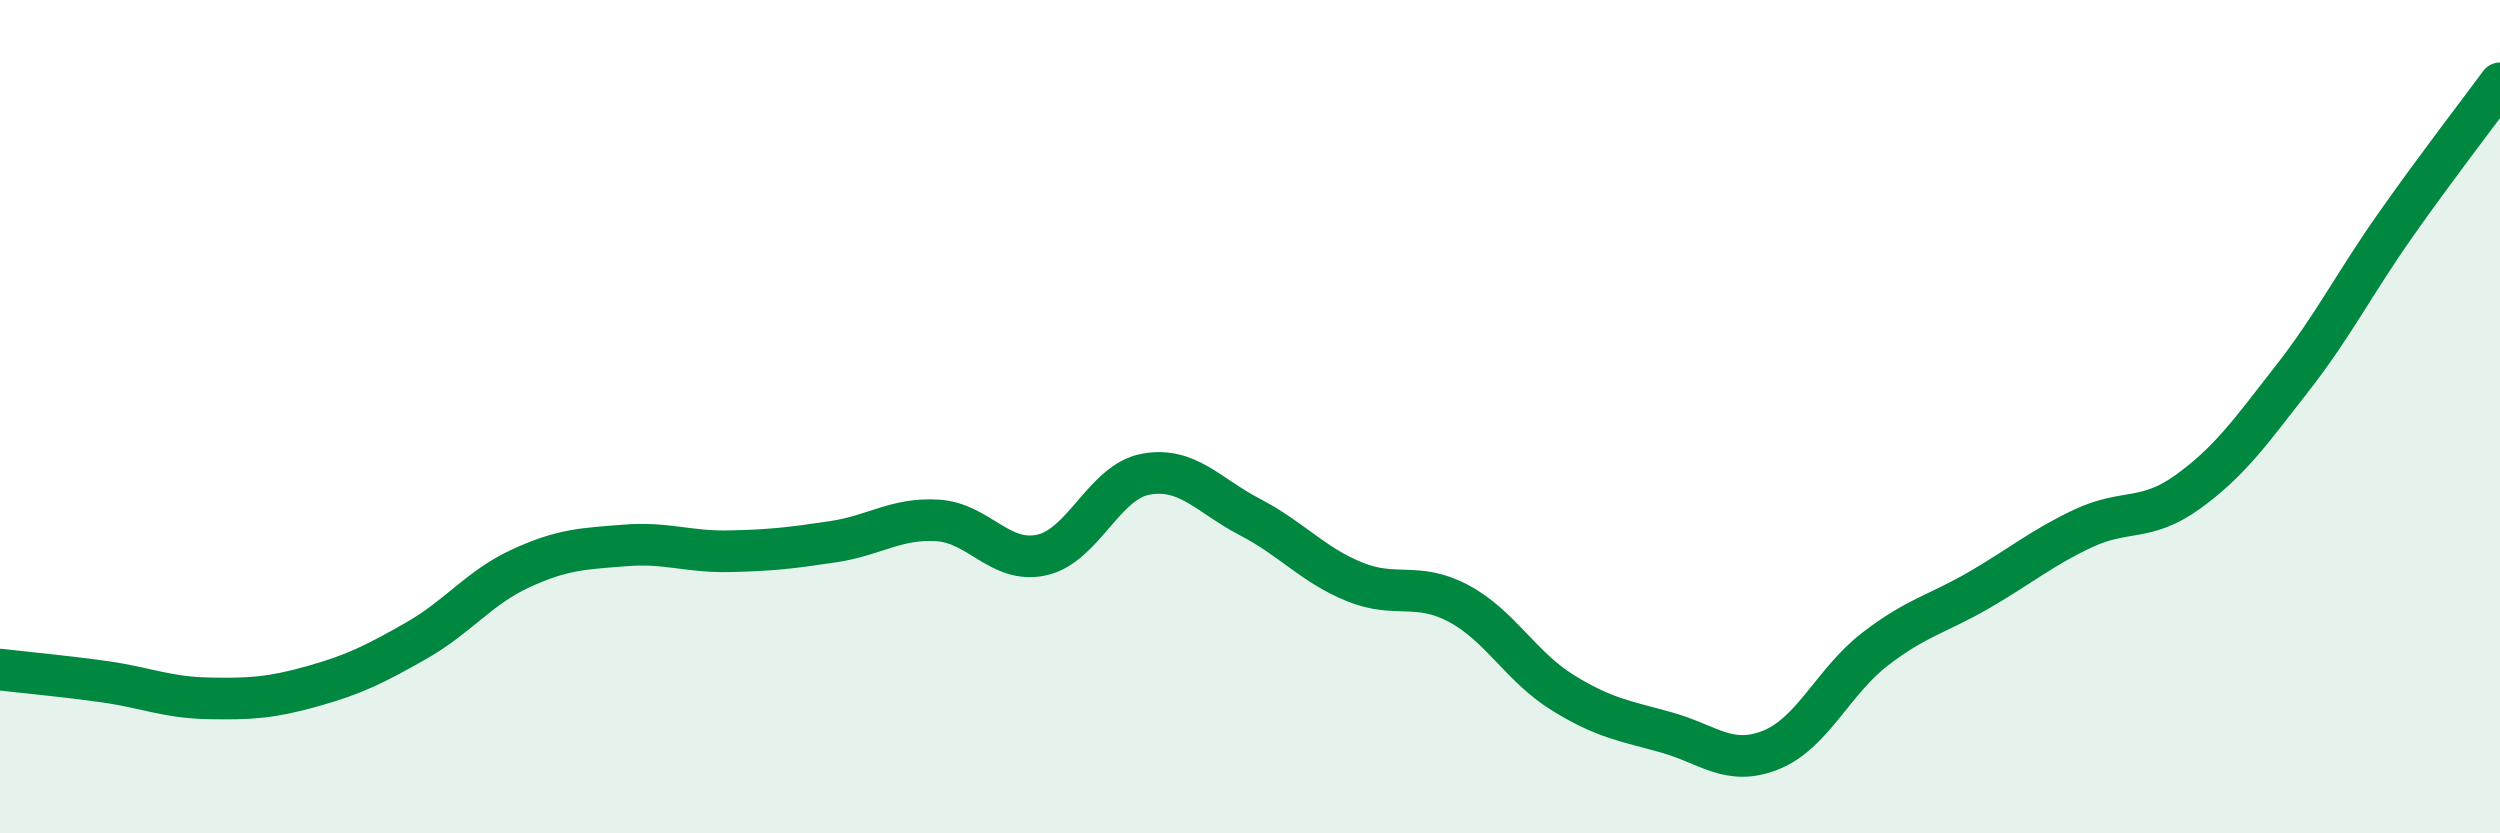
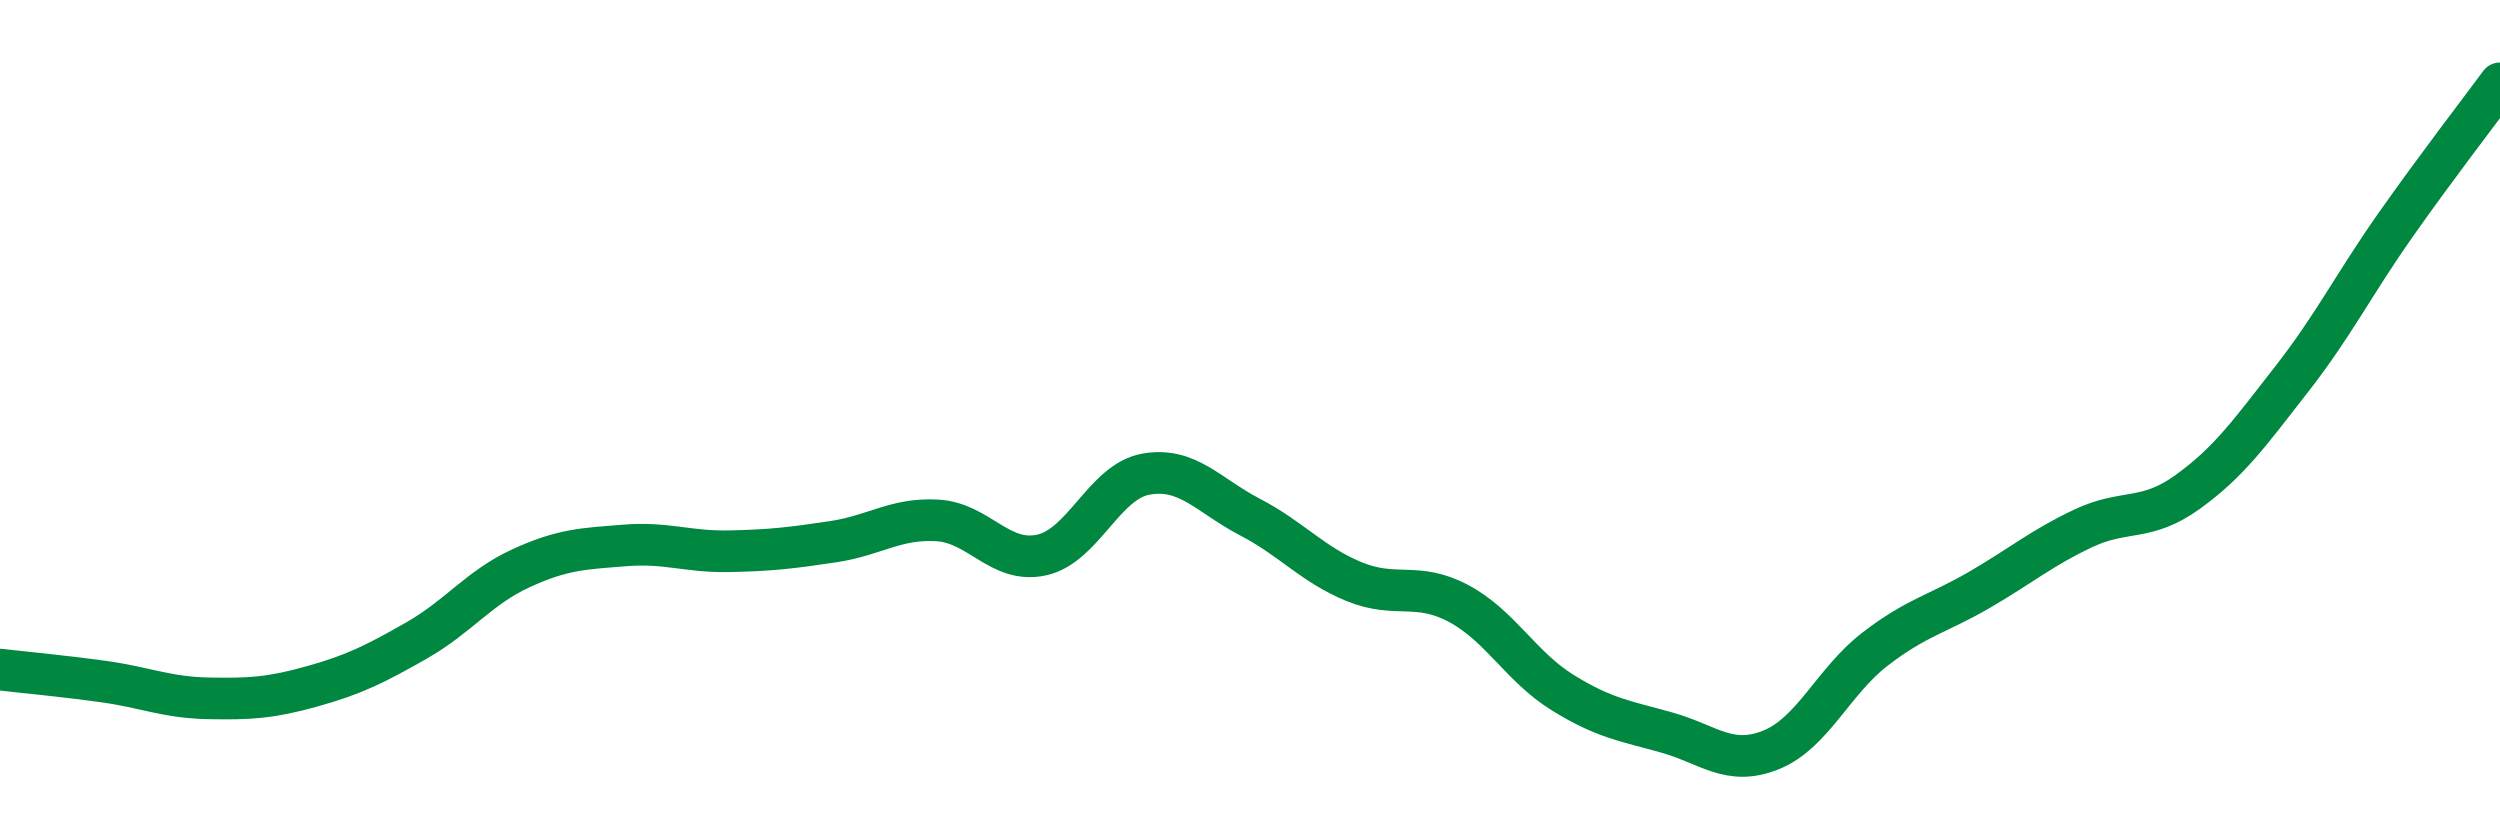
<svg xmlns="http://www.w3.org/2000/svg" width="60" height="20" viewBox="0 0 60 20">
-   <path d="M 0,16.07 C 0.5,16.13 1.5,16.22 2.5,16.36 C 3.5,16.5 4,16.74 5,16.76 C 6,16.78 6.5,16.75 7.5,16.47 C 8.5,16.19 9,15.94 10,15.37 C 11,14.8 11.5,14.1 12.5,13.64 C 13.5,13.18 14,13.17 15,13.09 C 16,13.01 16.5,13.25 17.5,13.23 C 18.5,13.21 19,13.15 20,13 C 21,12.85 21.5,12.43 22.5,12.49 C 23.5,12.55 24,13.54 25,13.32 C 26,13.1 26.5,11.56 27.5,11.38 C 28.5,11.2 29,11.89 30,12.41 C 31,12.93 31.5,13.55 32.5,13.96 C 33.5,14.37 34,13.95 35,14.48 C 36,15.01 36.5,16 37.5,16.62 C 38.5,17.24 39,17.3 40,17.58 C 41,17.86 41.5,18.4 42.5,18 C 43.5,17.6 44,16.35 45,15.58 C 46,14.81 46.5,14.74 47.5,14.16 C 48.5,13.58 49,13.15 50,12.68 C 51,12.21 51.5,12.53 52.5,11.81 C 53.5,11.09 54,10.38 55,9.1 C 56,7.82 56.5,6.81 57.5,5.39 C 58.5,3.97 59.5,2.68 60,2L60 20L0 20Z" fill="#008740" opacity="0.1" stroke-linecap="round" stroke-linejoin="round" />
  <path d="M 0,16.07 C 0.5,16.13 1.5,16.22 2.5,16.36 C 3.5,16.5 4,16.74 5,16.76 C 6,16.78 6.5,16.75 7.5,16.47 C 8.5,16.19 9,15.94 10,15.37 C 11,14.8 11.5,14.1 12.5,13.64 C 13.5,13.18 14,13.17 15,13.09 C 16,13.01 16.5,13.25 17.5,13.23 C 18.5,13.21 19,13.15 20,13 C 21,12.85 21.5,12.43 22.5,12.49 C 23.5,12.55 24,13.54 25,13.32 C 26,13.1 26.5,11.56 27.5,11.38 C 28.5,11.2 29,11.89 30,12.41 C 31,12.93 31.5,13.55 32.5,13.96 C 33.5,14.37 34,13.95 35,14.48 C 36,15.01 36.5,16 37.5,16.62 C 38.5,17.24 39,17.3 40,17.58 C 41,17.86 41.5,18.4 42.5,18 C 43.5,17.6 44,16.35 45,15.58 C 46,14.81 46.5,14.74 47.5,14.16 C 48.5,13.58 49,13.15 50,12.68 C 51,12.21 51.5,12.53 52.5,11.81 C 53.5,11.09 54,10.38 55,9.1 C 56,7.82 56.5,6.81 57.5,5.39 C 58.5,3.97 59.5,2.68 60,2" stroke="#008740" stroke-width="1" fill="none" stroke-linecap="round" stroke-linejoin="round" />
</svg>